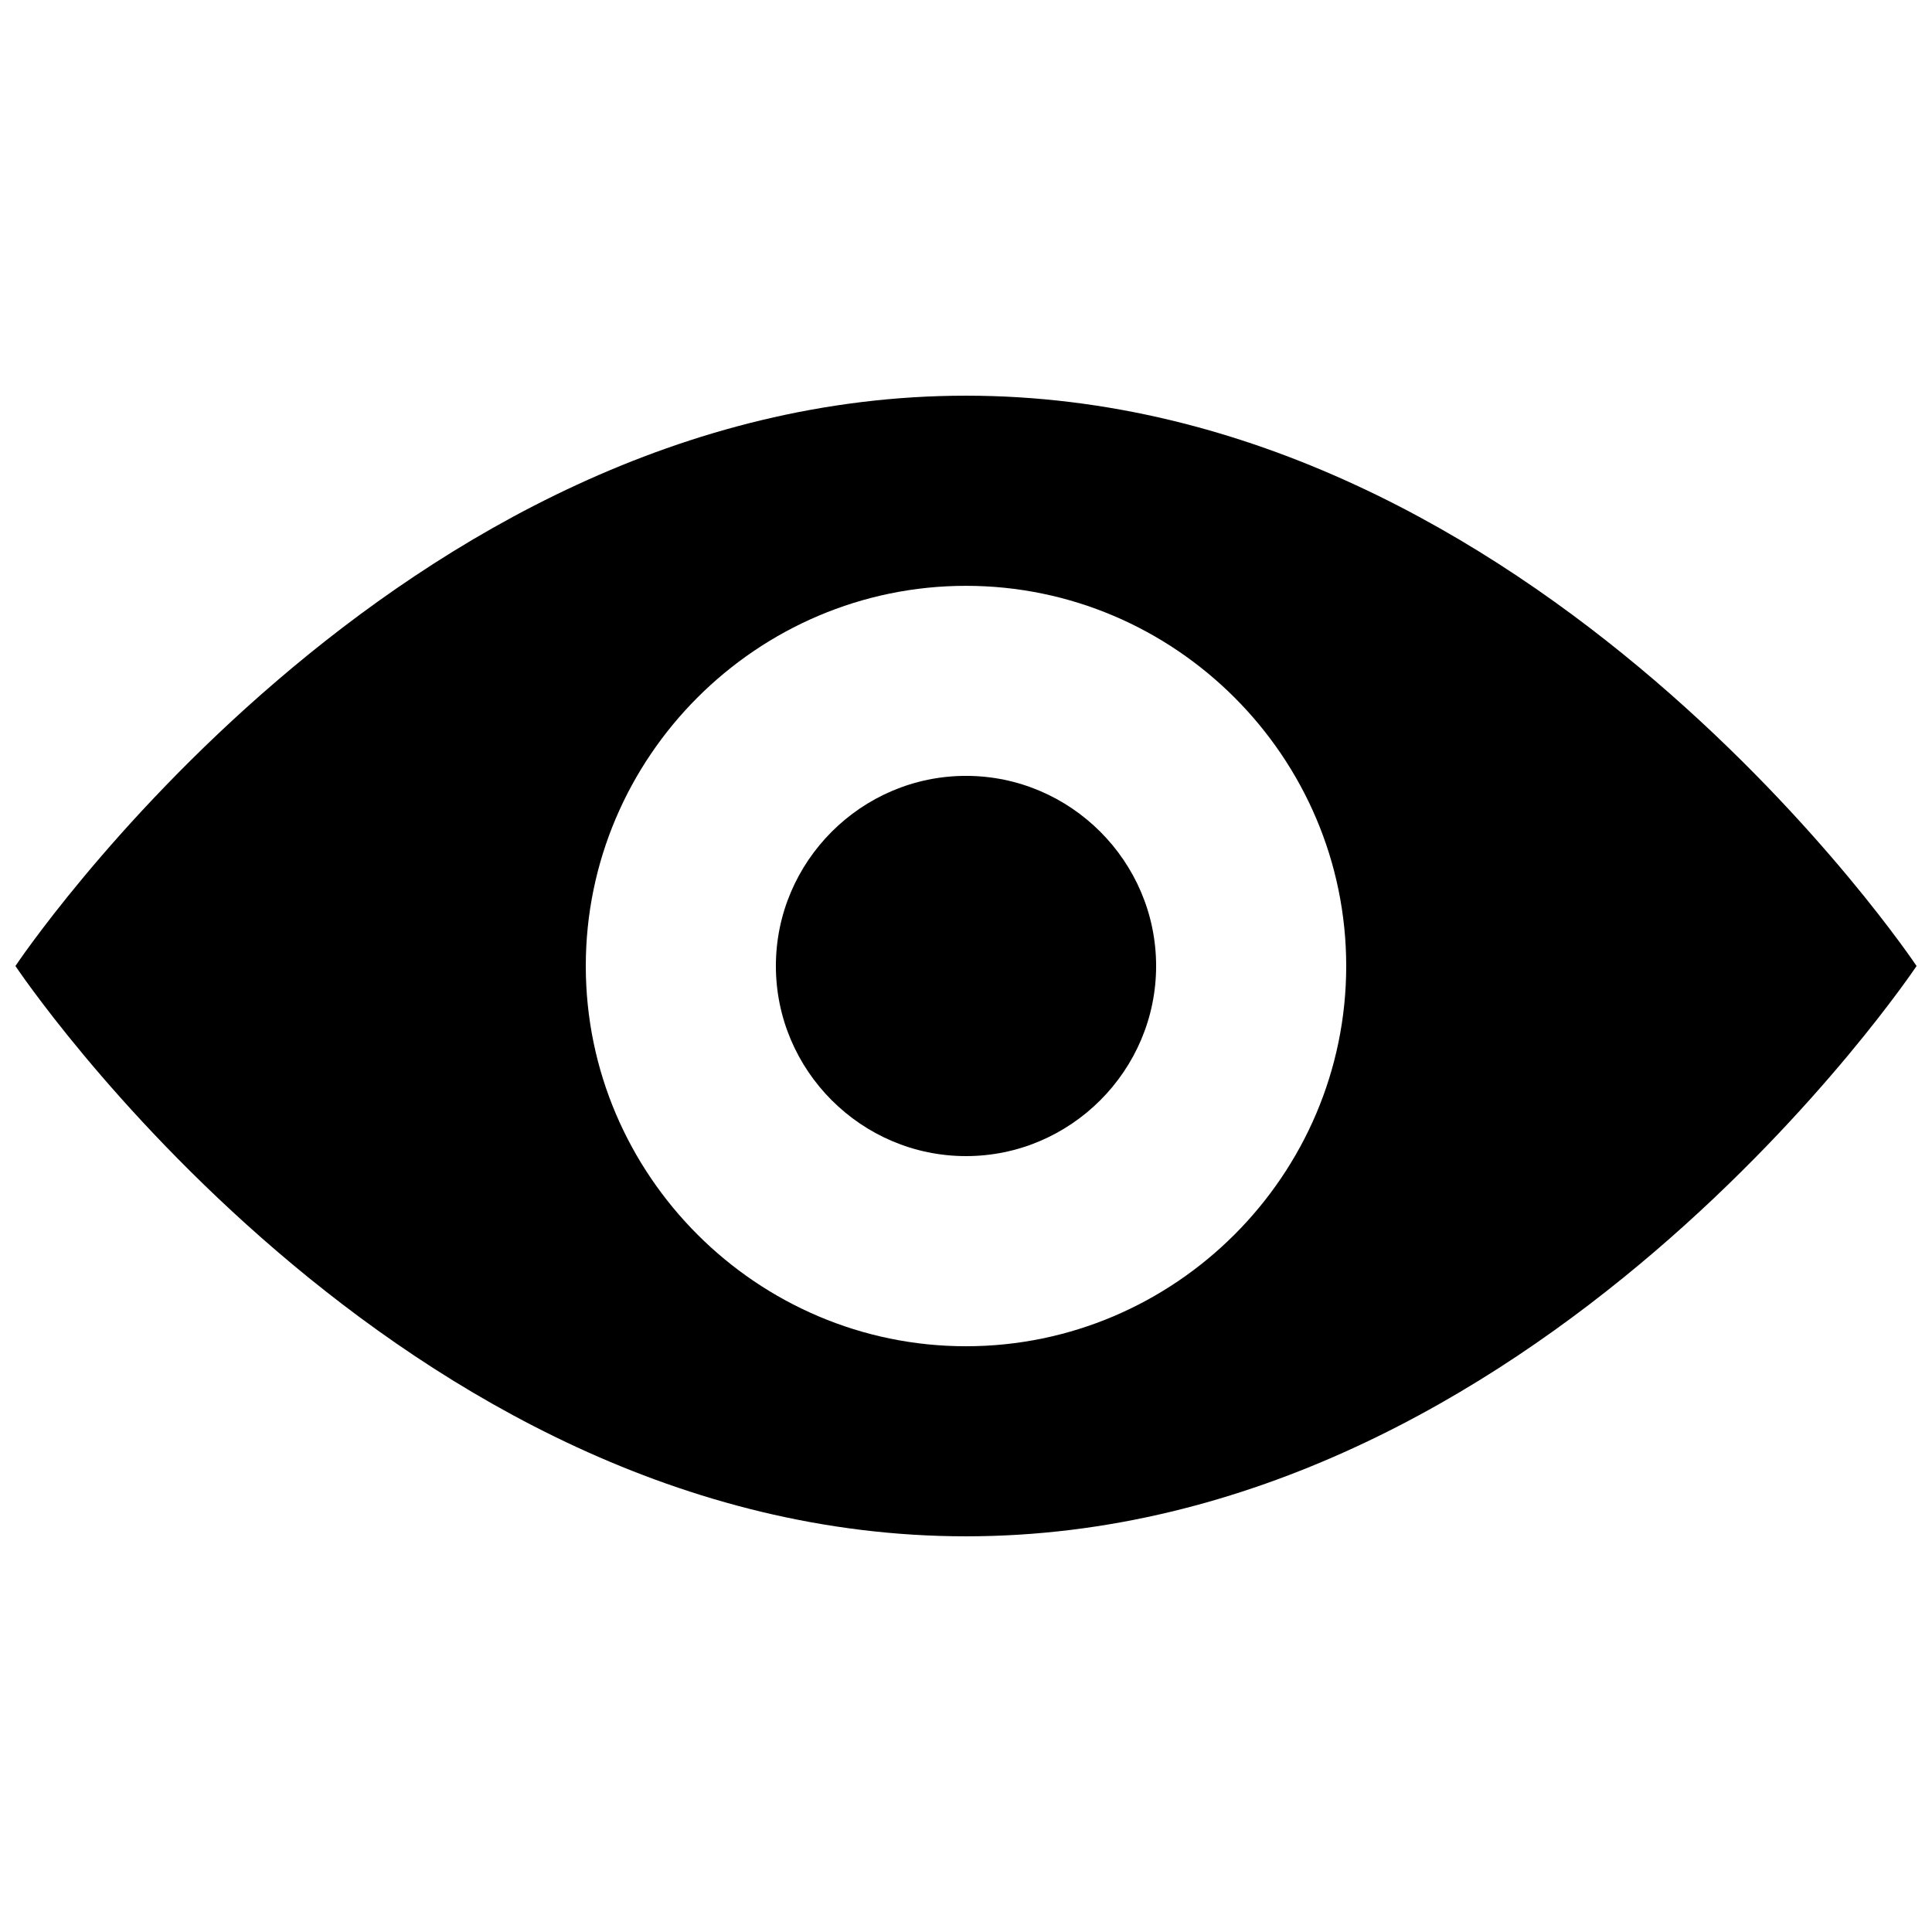
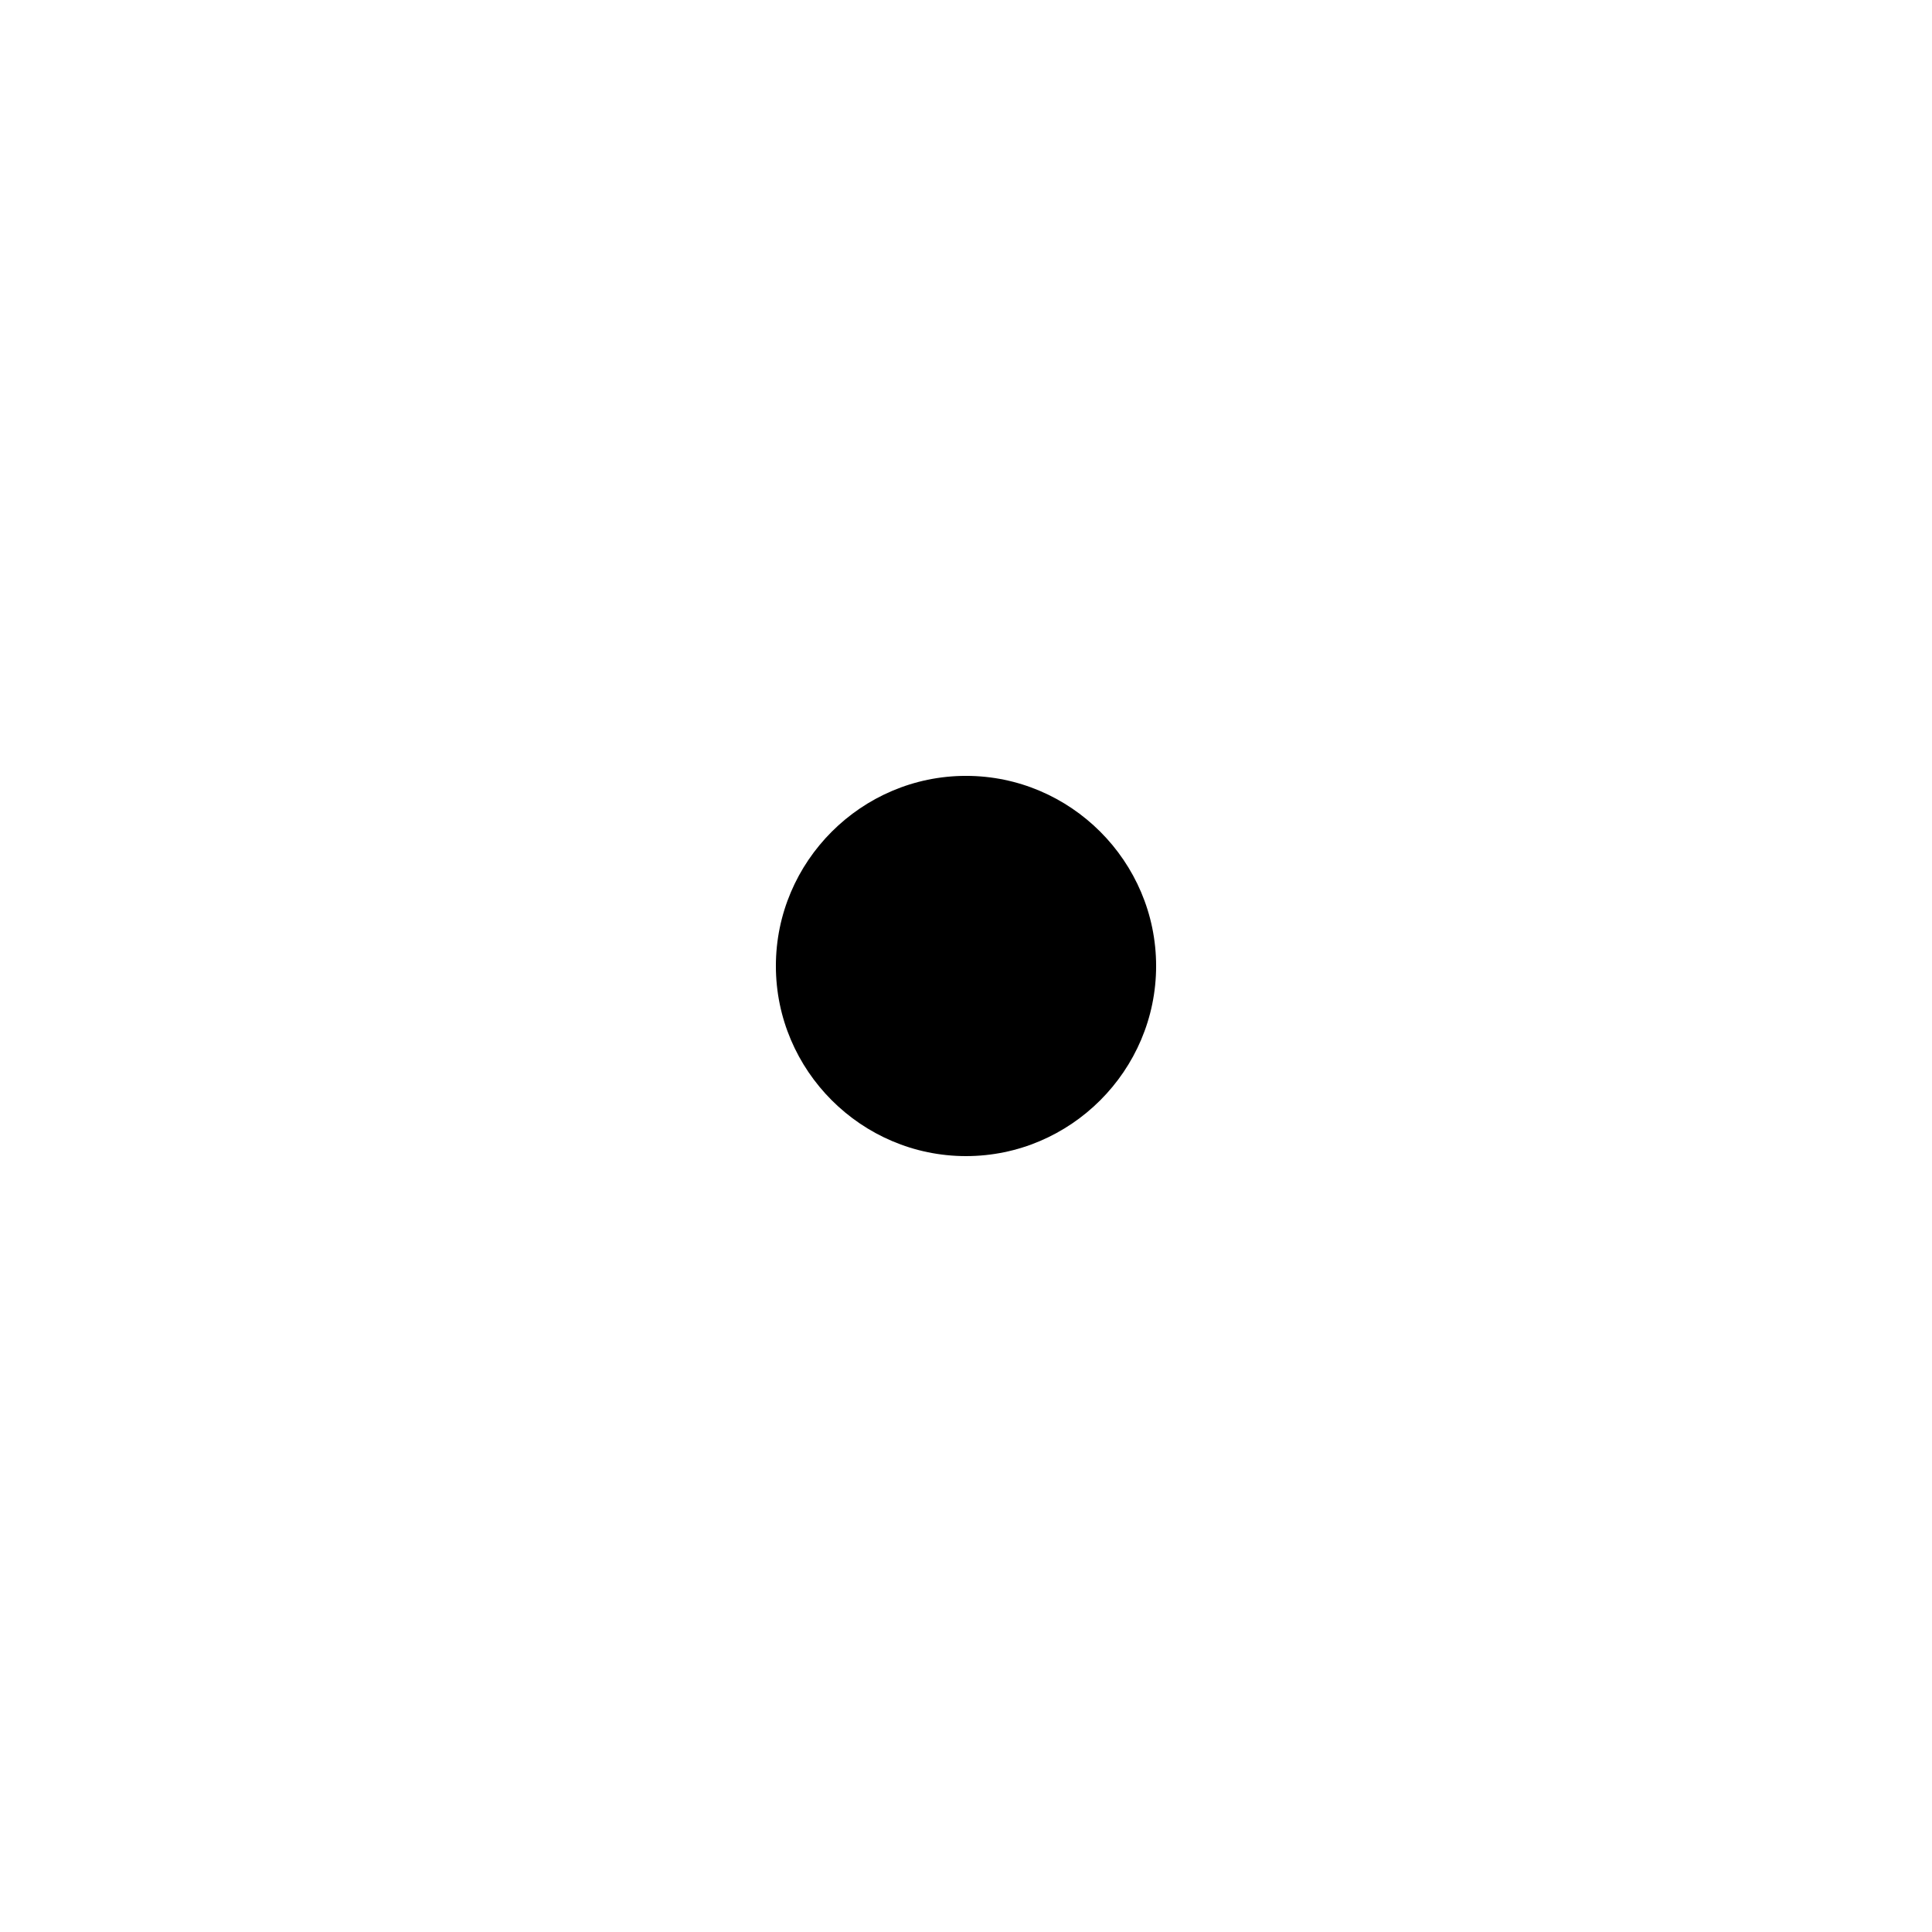
<svg xmlns="http://www.w3.org/2000/svg" width="800px" height="800px" version="1.1" viewBox="144 144 512 512">
  <defs>
    <clipPath id="a">
-       <path d="m148.09 248h503.81v304h-503.81z" />
-     </clipPath>
+       </clipPath>
  </defs>
  <g clip-path="url(#a)">
    <path d="m400 248.86c-151.14 0-251.91 151.14-251.91 151.14s100.76 151.14 251.91 151.14 251.91-151.14 251.91-151.14-100.76-151.14-251.91-151.14zm0 251.91c-55.418 0-100.76-45.344-100.76-100.76s45.344-100.76 100.76-100.76 100.76 45.344 100.76 100.76-45.344 100.76-100.76 100.76z" />
  </g>
  <path d="m400 450.38c27.711 0 50.383-22.672 50.383-50.383 0-27.711-22.672-50.383-50.383-50.383s-50.383 22.672-50.383 50.383c0 27.711 22.672 50.383 50.383 50.383z" />
</svg>